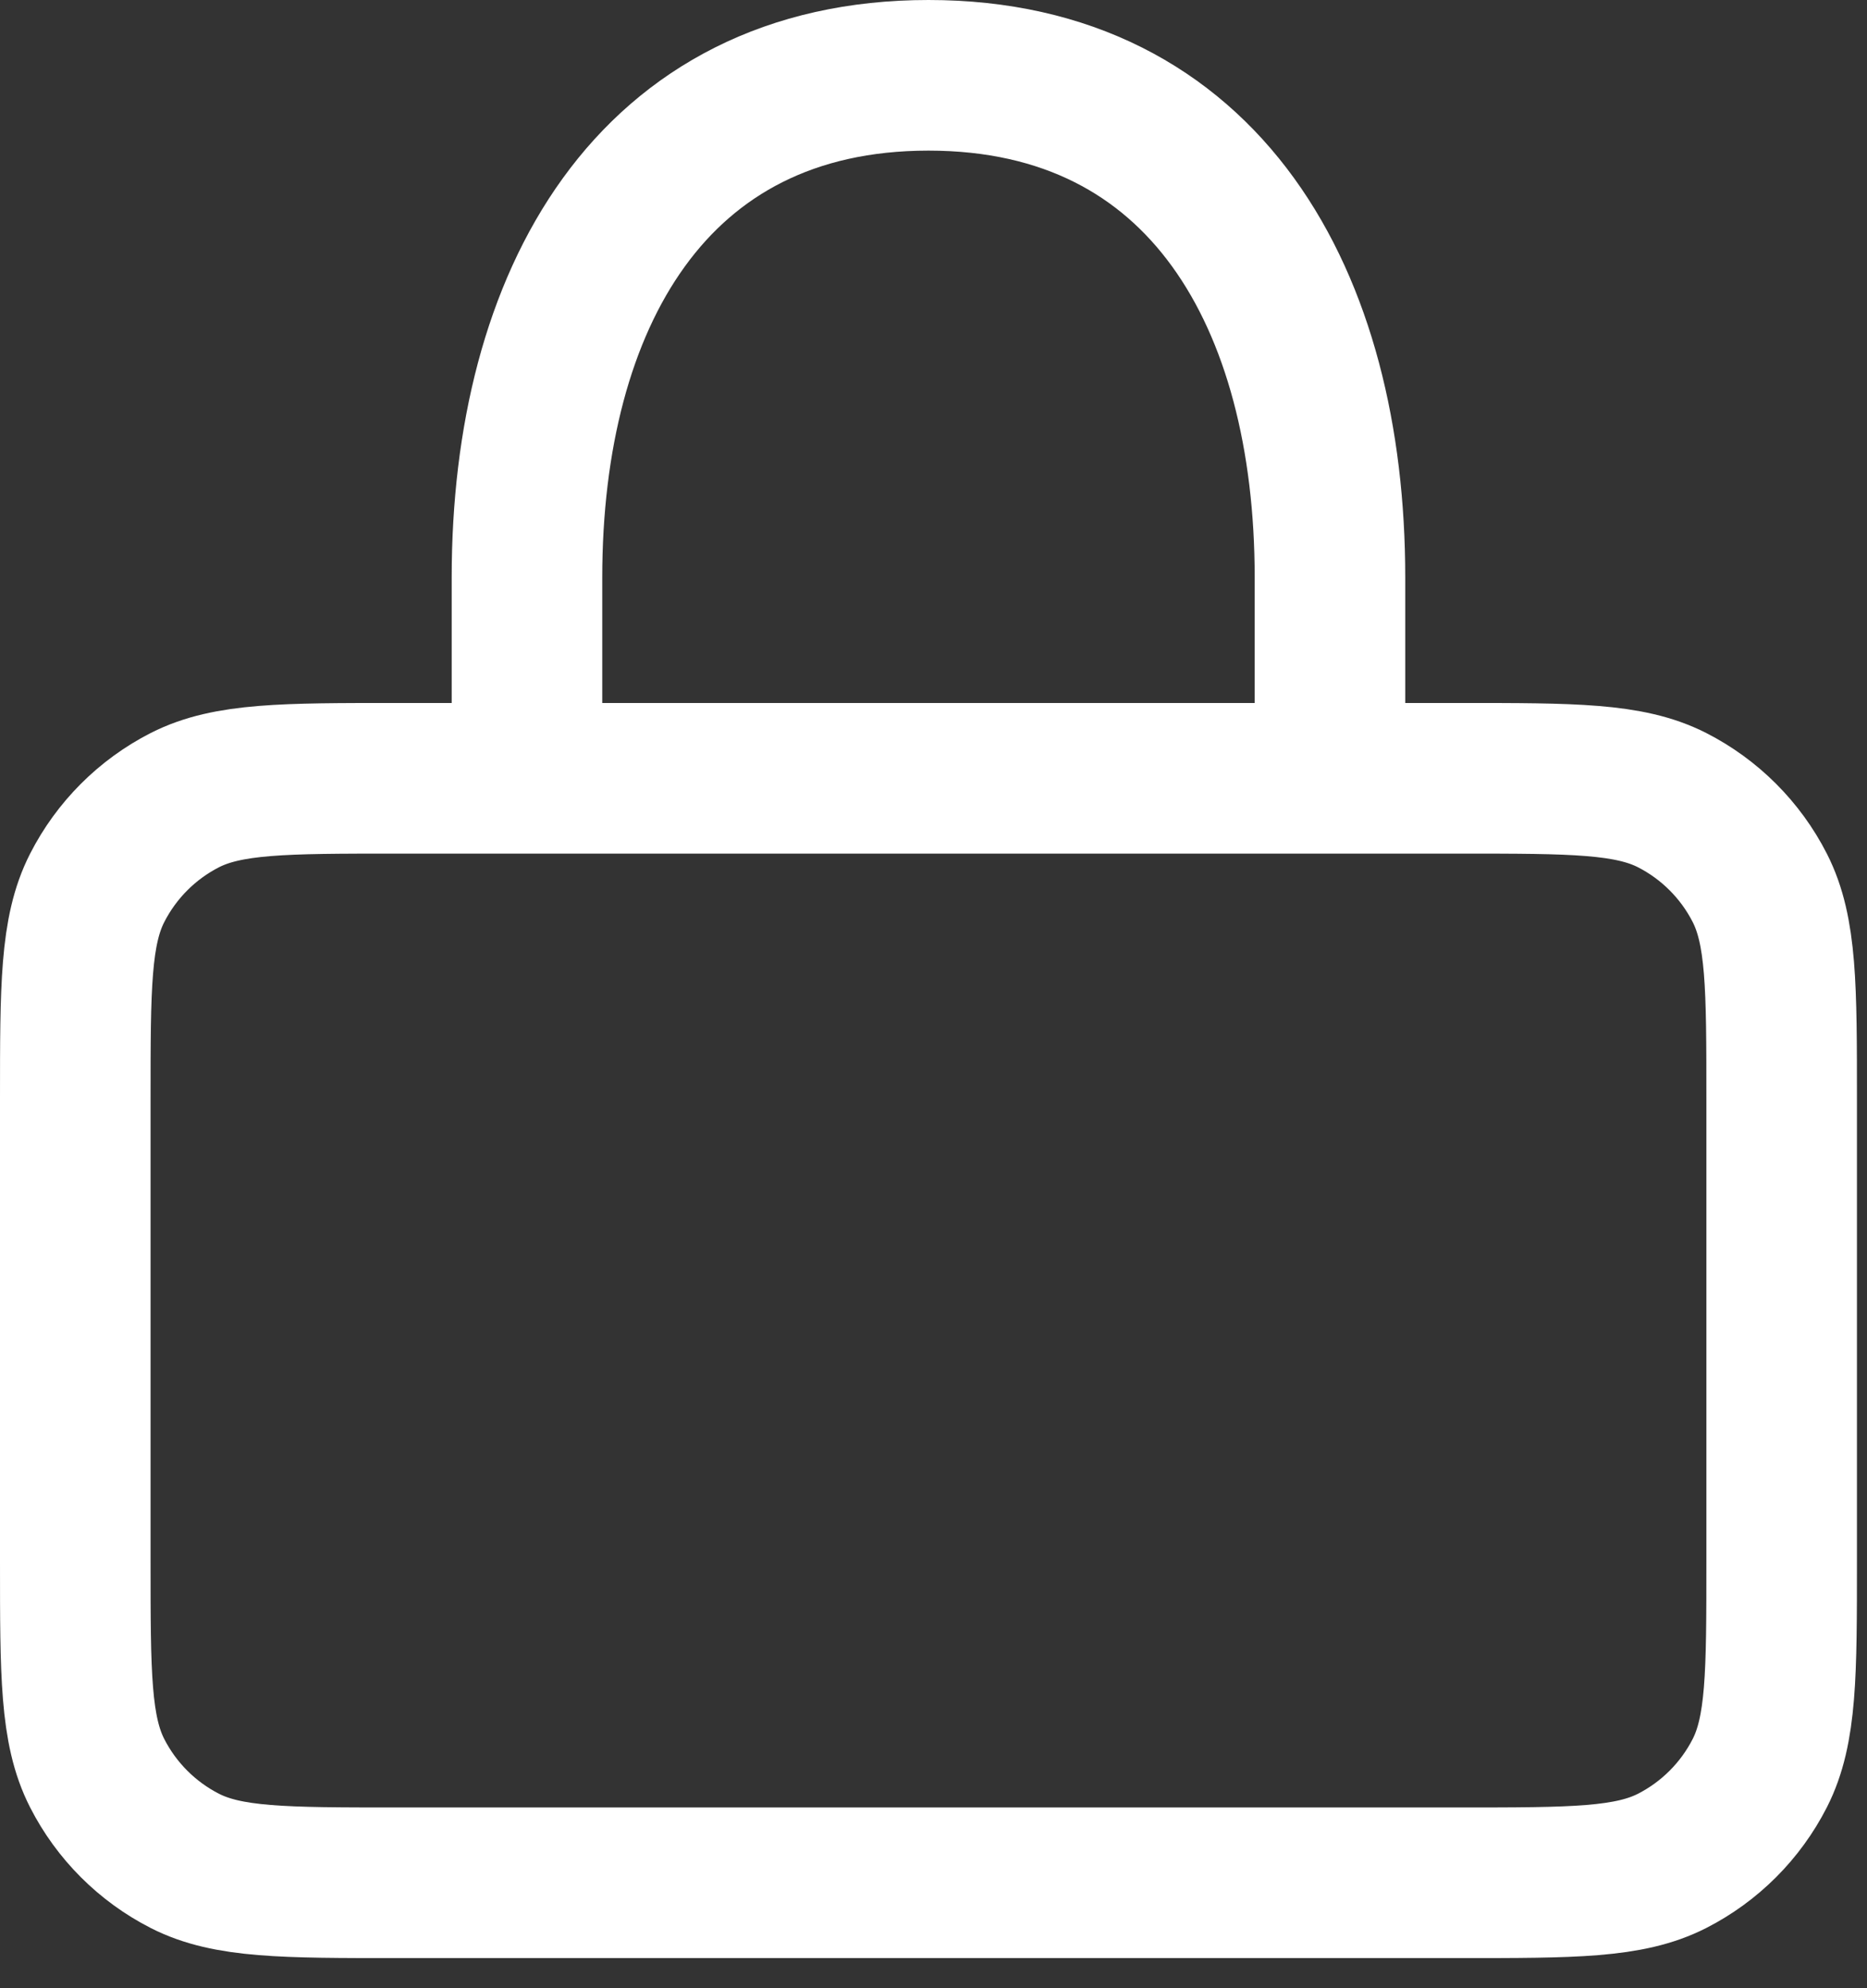
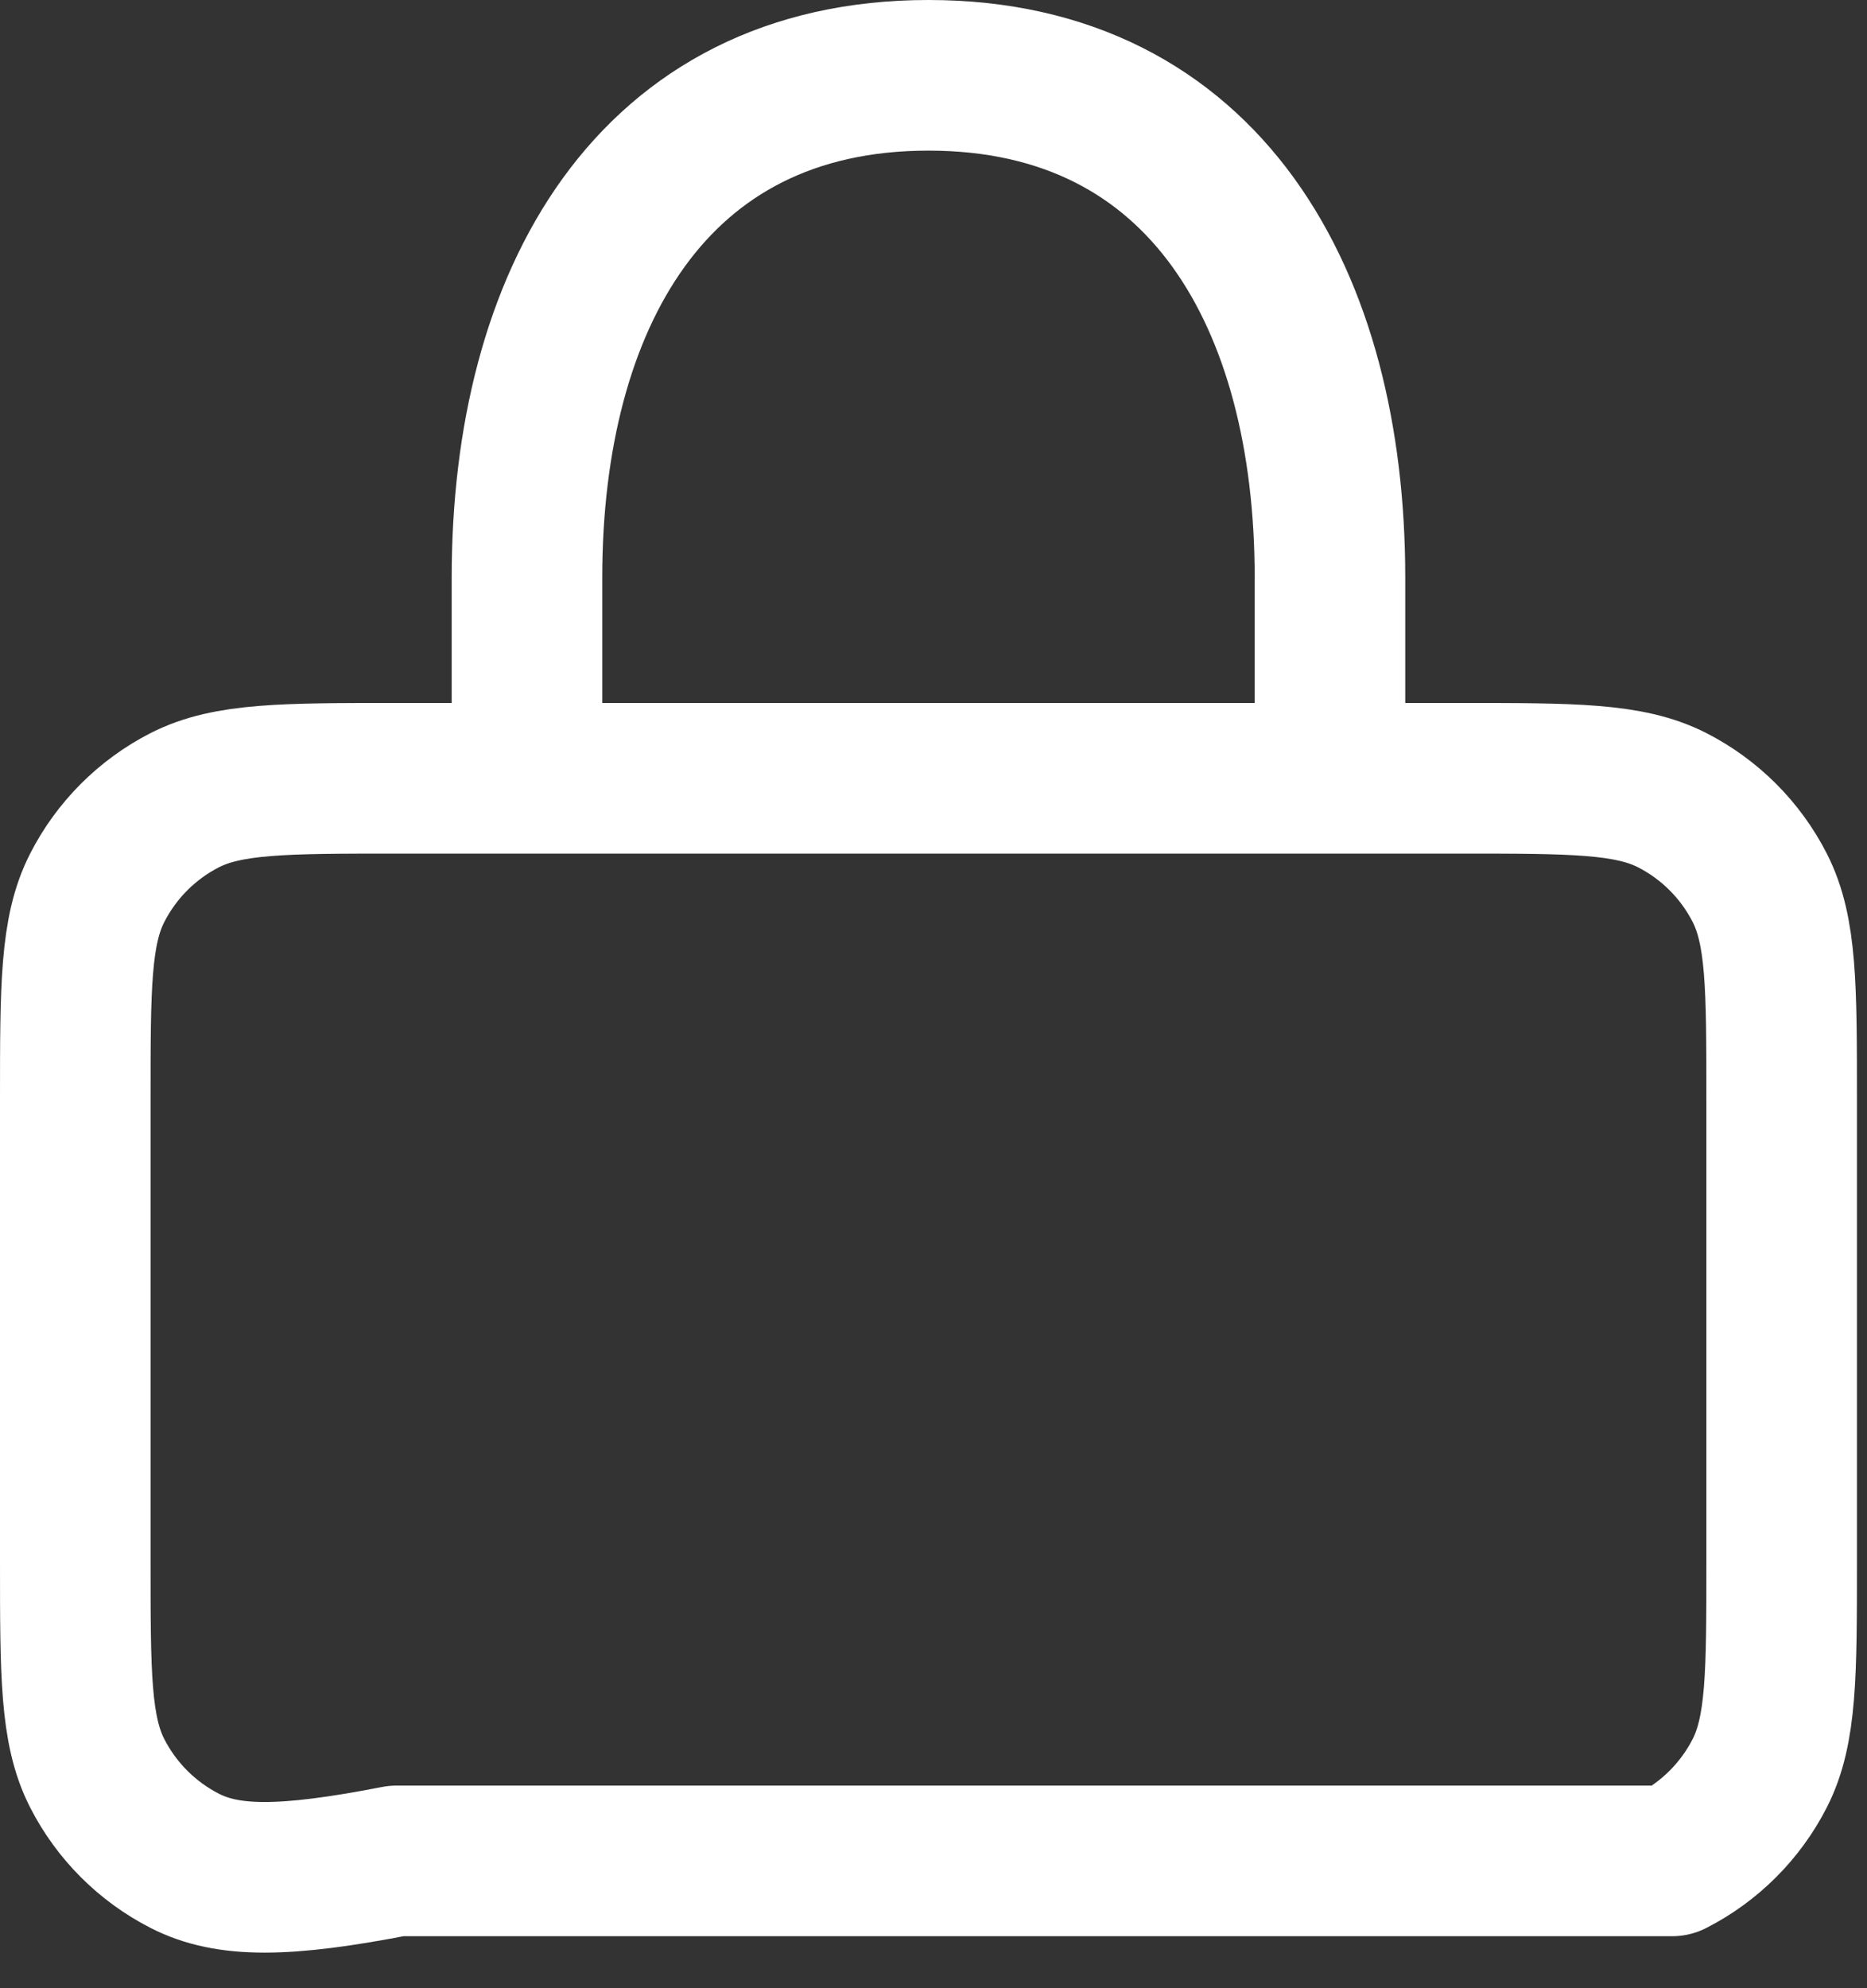
<svg xmlns="http://www.w3.org/2000/svg" width="31" height="33" viewBox="0 0 31 33" fill="none">
  <rect x="0" y="0" width="31" height="33" fill="#333333" stroke="none" />
-   <path d="M8.75 12.917V9.583C8.75 4.982 10.815 1.25 15.417 1.25C20.018 1.25 22.083 4.982 22.083 9.583V12.917M1.25 25.917V18.25C1.25 16.383 1.25 15.45 1.613 14.738C1.933 14.111 2.443 13.6 3.07 13.28C3.783 12.918 4.717 12.918 6.583 12.918H24.25C26.117 12.918 27.05 12.918 27.763 13.28C28.39 13.6 28.9 14.11 29.22 14.737C29.583 15.45 29.583 16.383 29.583 18.25V25.917C29.583 27.783 29.583 28.717 29.22 29.43C28.9 30.057 28.39 30.567 27.763 30.887C27.05 31.25 26.117 31.25 24.25 31.25H6.583C4.717 31.25 3.783 31.25 3.07 30.887C2.443 30.567 1.933 30.057 1.613 29.43C1.25 28.718 1.25 27.785 1.25 25.917Z" stroke="white" stroke-width="2.5" stroke-linecap="round" stroke-linejoin="round" />
+   <path d="M8.75 12.917V9.583C8.75 4.982 10.815 1.25 15.417 1.25C20.018 1.25 22.083 4.982 22.083 9.583V12.917M1.25 25.917V18.25C1.25 16.383 1.25 15.45 1.613 14.738C1.933 14.111 2.443 13.6 3.07 13.28C3.783 12.918 4.717 12.918 6.583 12.918H24.25C26.117 12.918 27.05 12.918 27.763 13.28C28.39 13.6 28.9 14.11 29.22 14.737C29.583 15.45 29.583 16.383 29.583 18.25V25.917C29.583 27.783 29.583 28.717 29.22 29.43C28.9 30.057 28.39 30.567 27.763 30.887H6.583C4.717 31.25 3.783 31.25 3.07 30.887C2.443 30.567 1.933 30.057 1.613 29.43C1.25 28.718 1.25 27.785 1.25 25.917Z" stroke="white" stroke-width="2.5" stroke-linecap="round" stroke-linejoin="round" />
</svg>